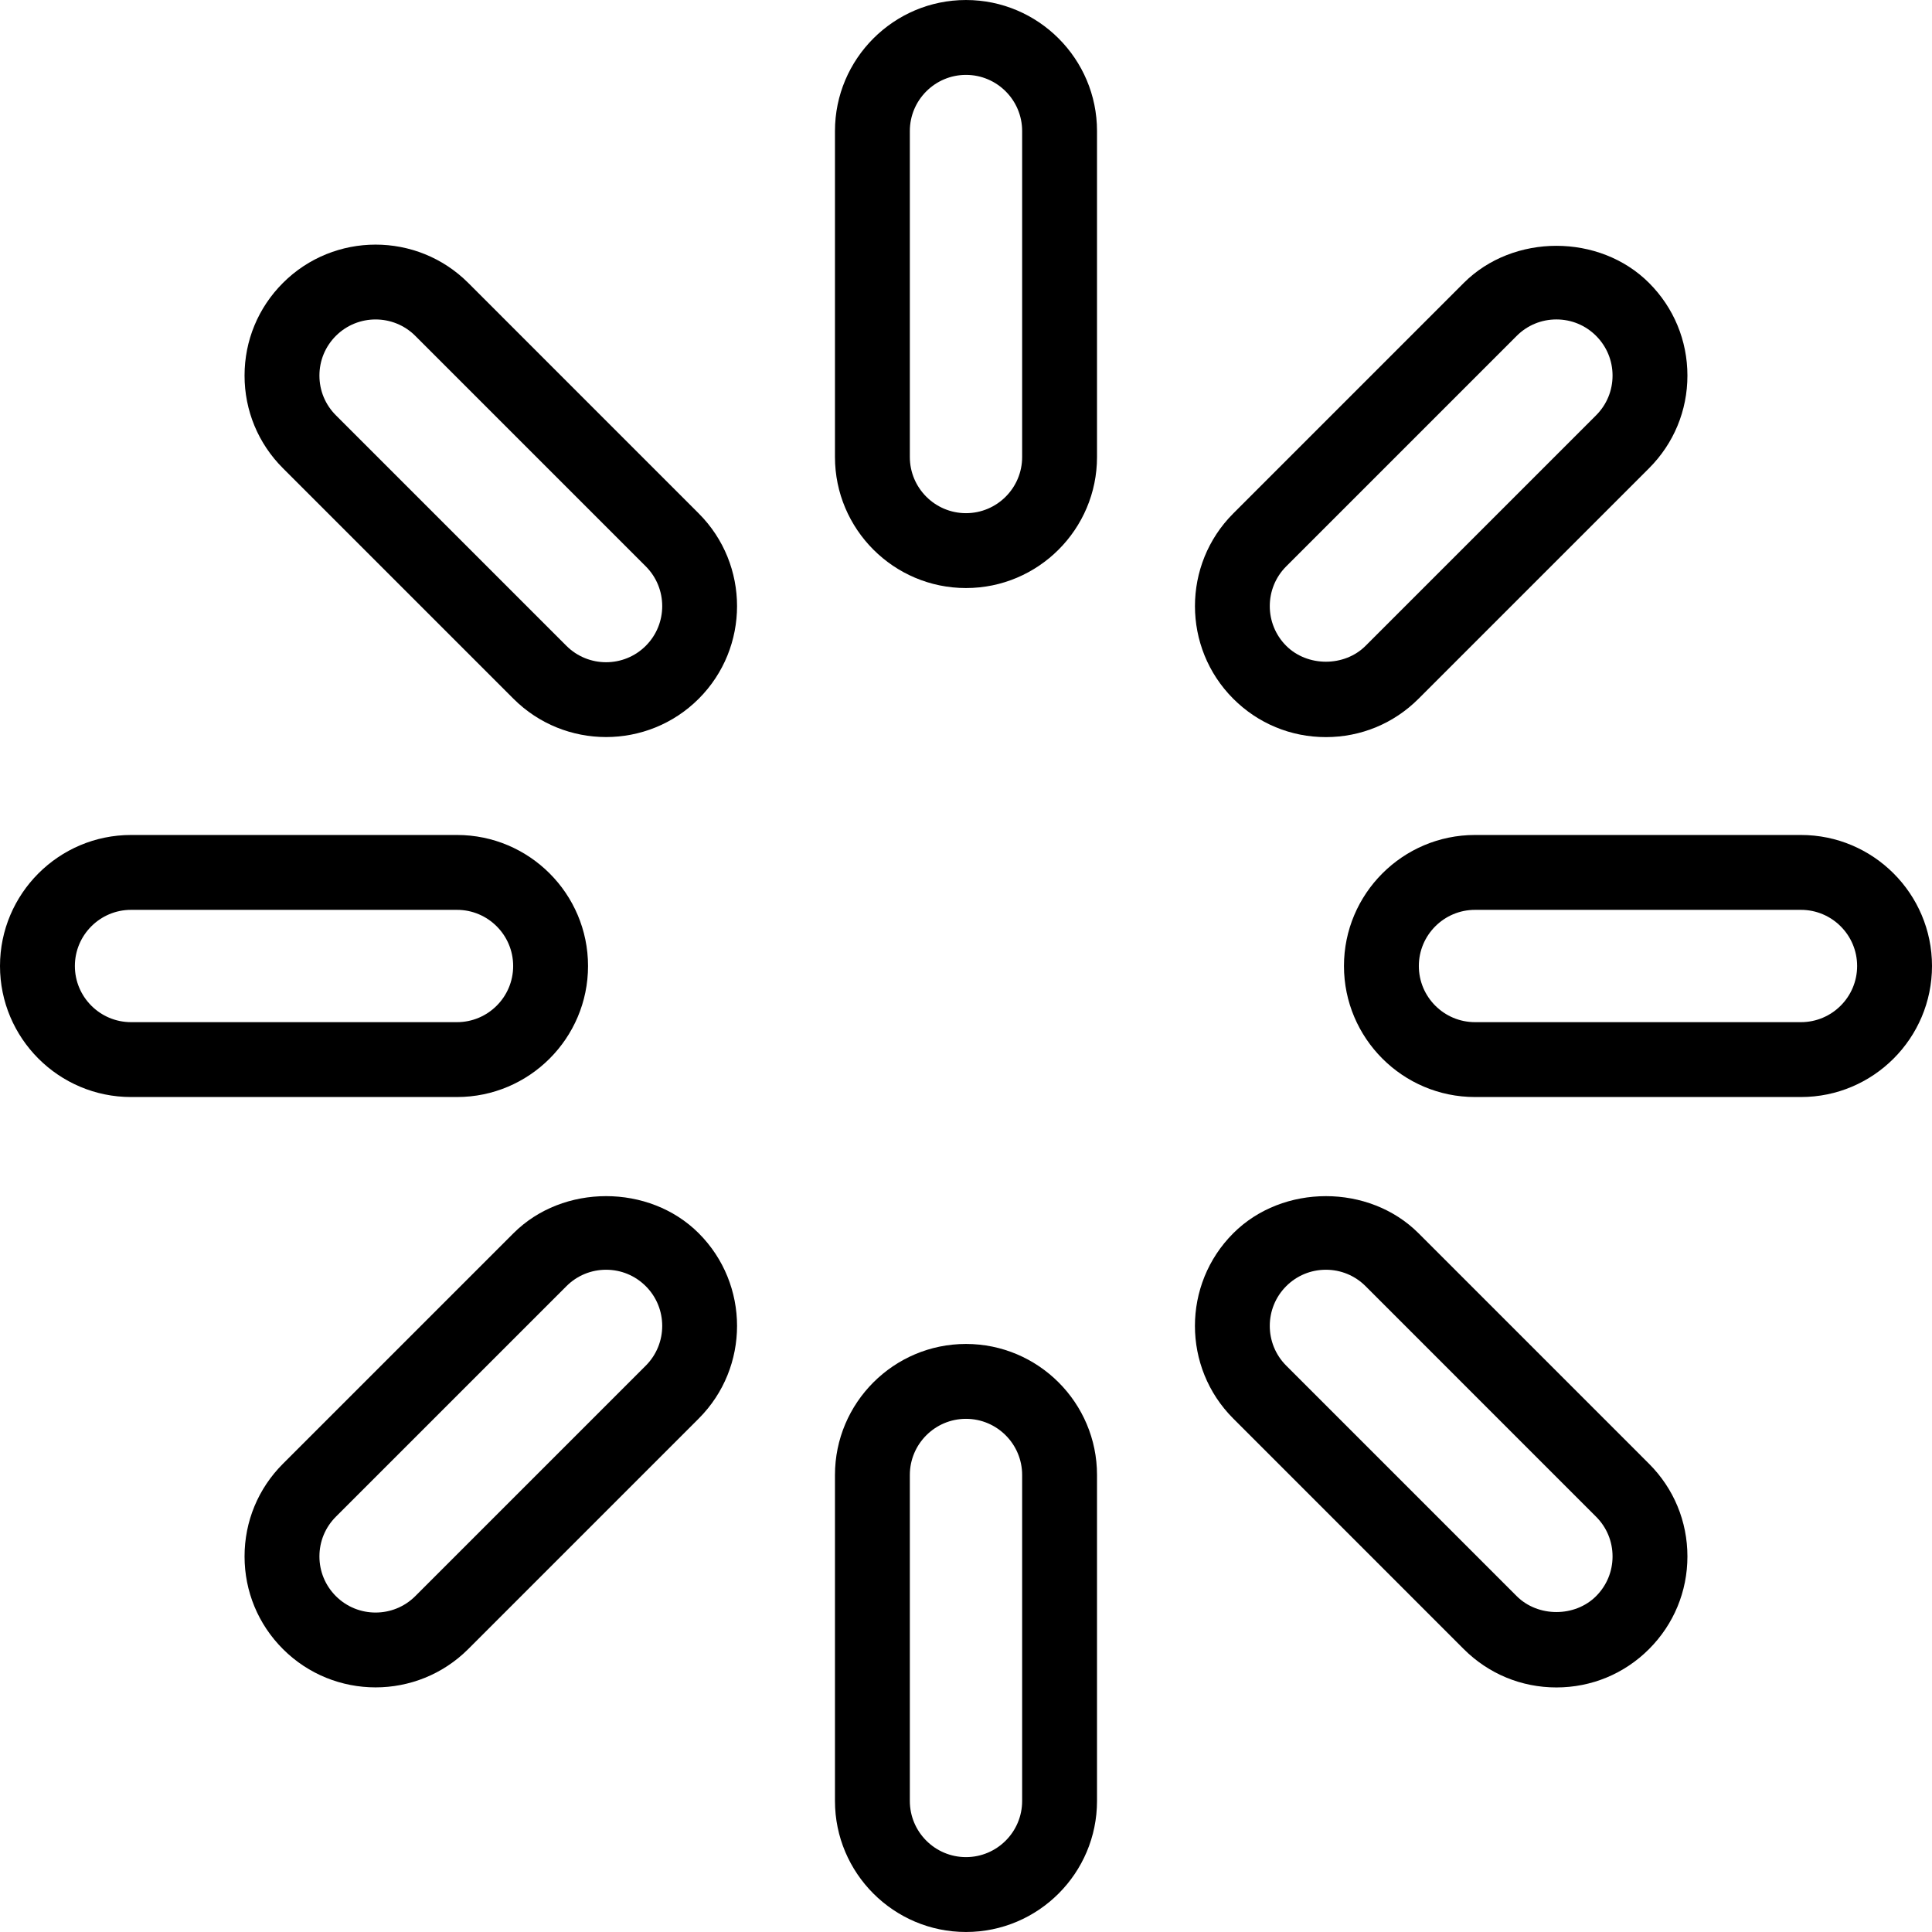
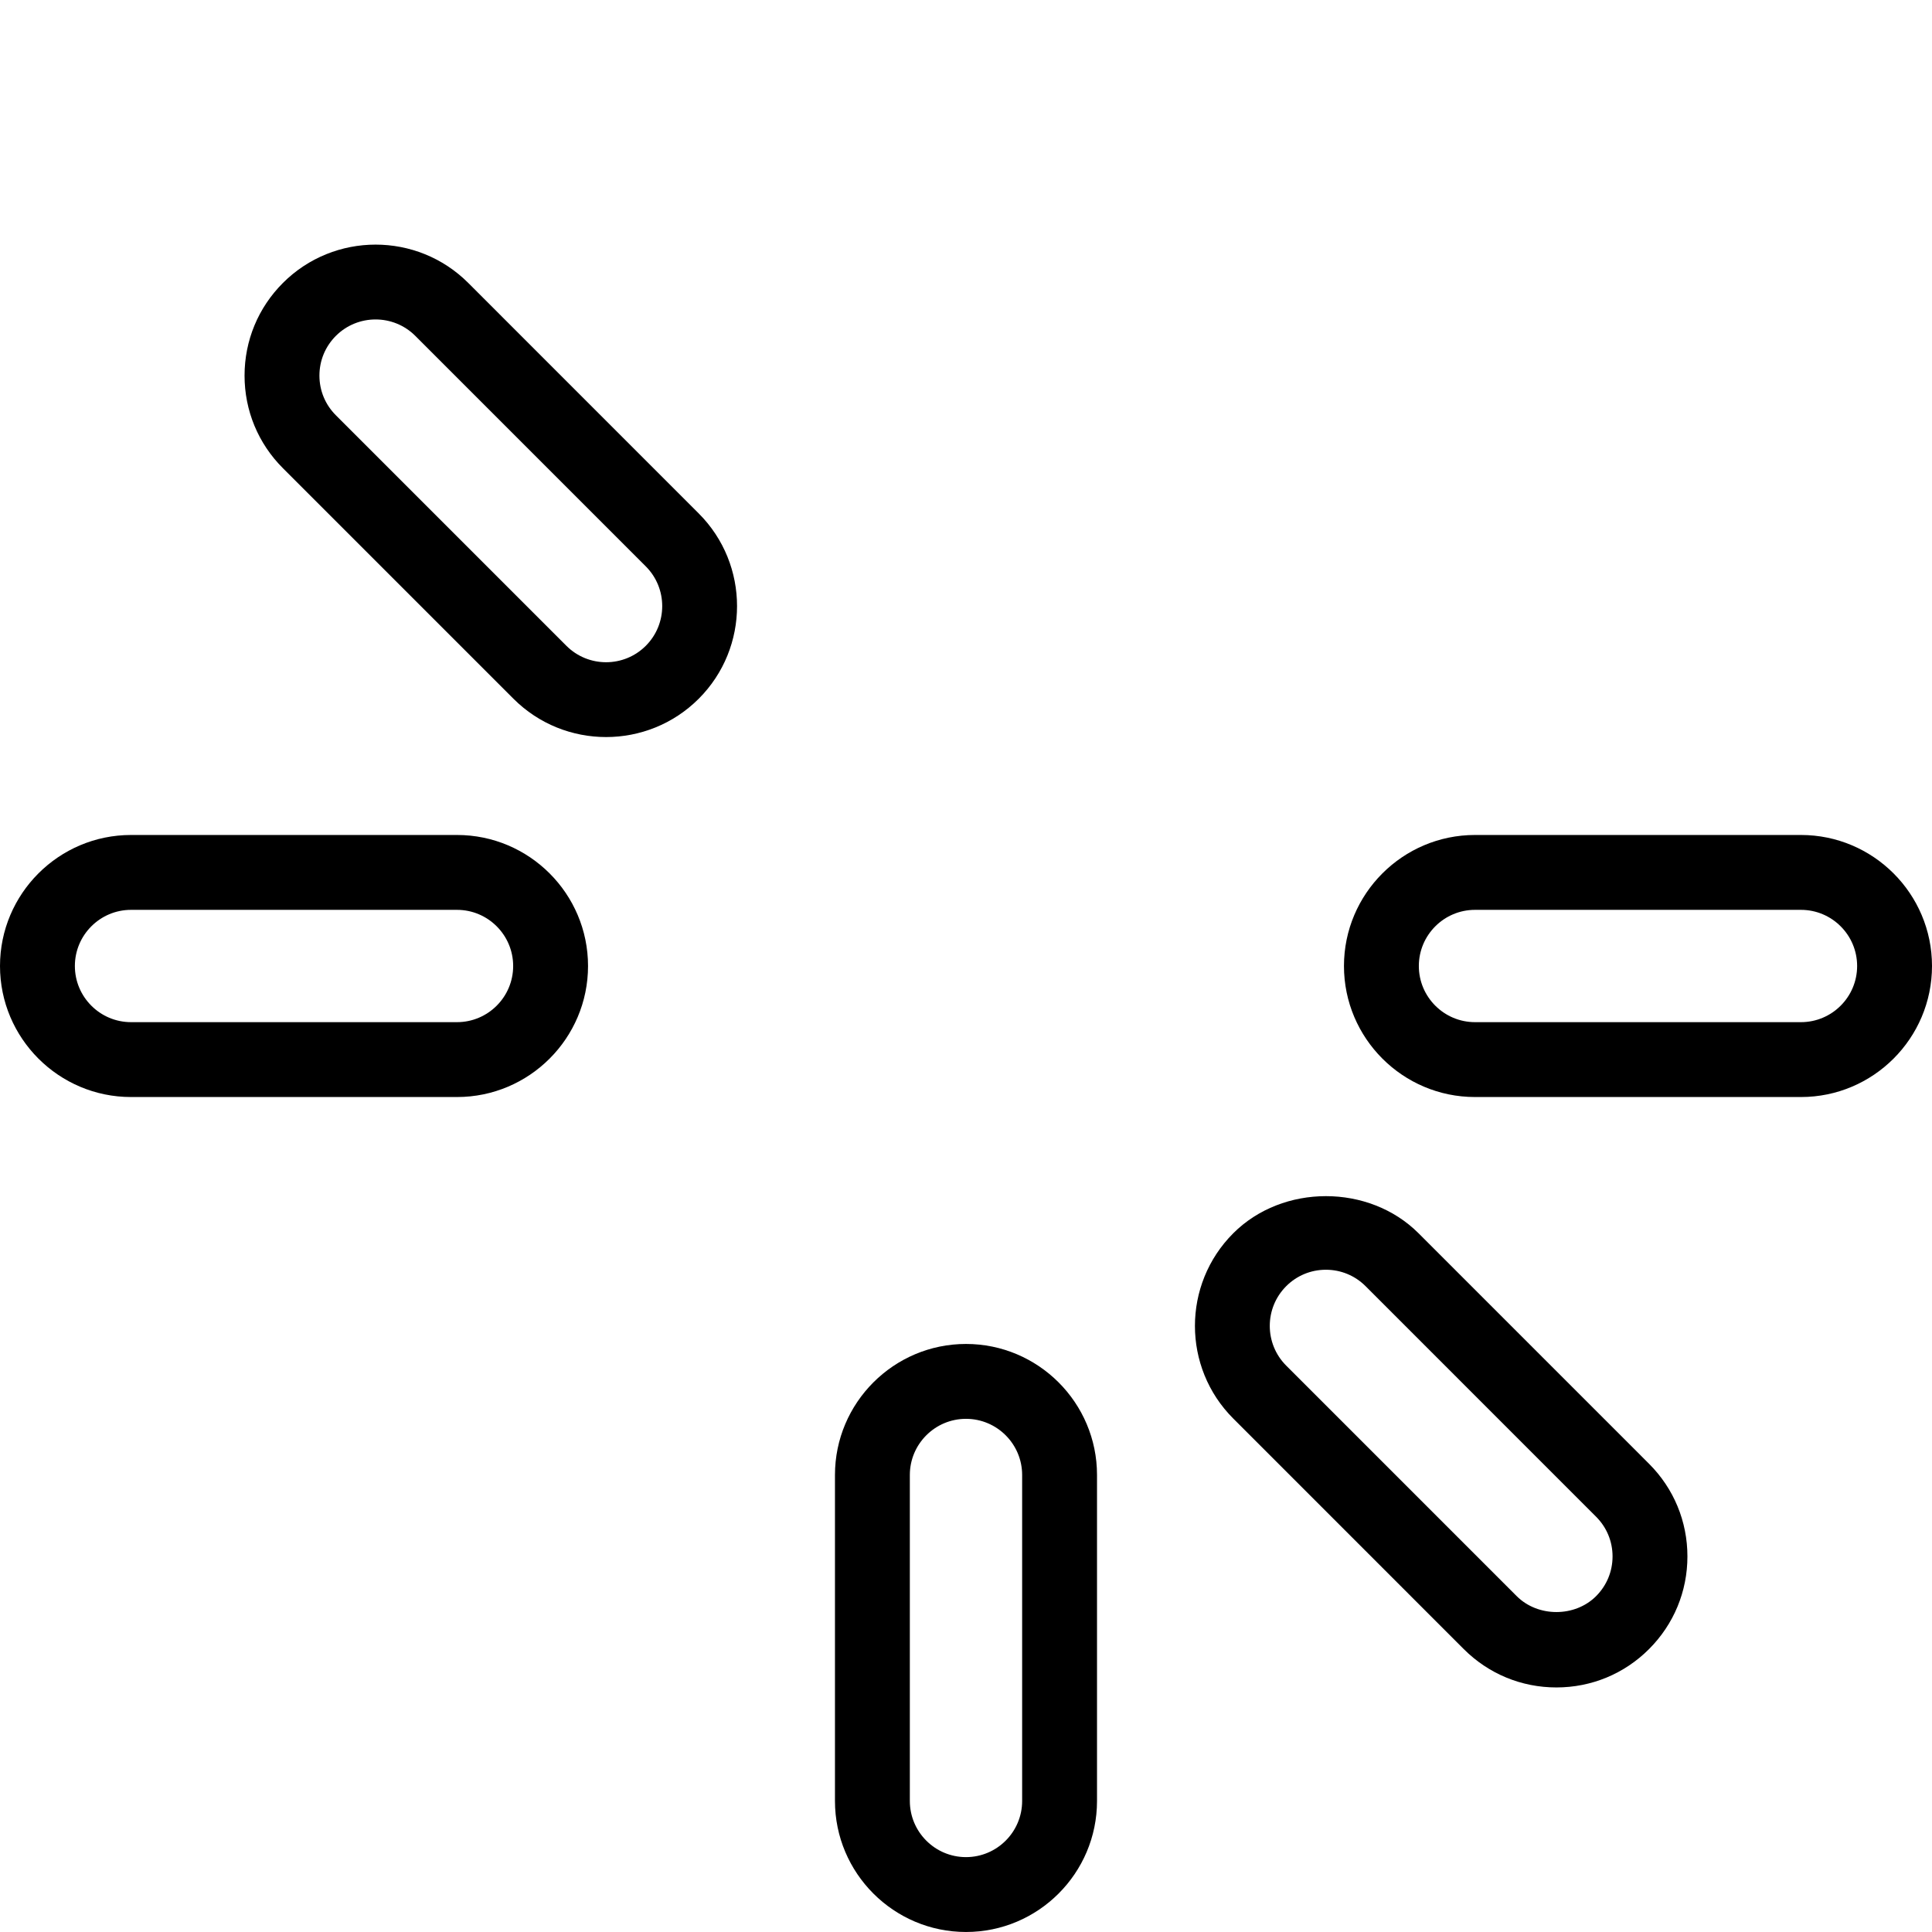
<svg xmlns="http://www.w3.org/2000/svg" fill="#000000" height="800px" width="800px" version="1.1" id="Layer_1" viewBox="0 0 508.149 508.149" xml:space="preserve">
  <g>
    <g>
-       <path d="M254.072,0.002c-19,0-34.462,15.462-34.462,34.462v85.74c0,19,15.462,34.462,34.462,34.462s34.462-15.462,34.462-34.462    v-85.74C288.534,15.464,273.072,0.002,254.072,0.002z M268.841,120.204c0,8.144-6.625,14.769-14.769,14.769    s-14.769-6.625-14.769-14.769v-85.74c0-8.144,6.625-14.769,14.769-14.769s14.769,6.625,14.769,14.769V120.204z" />
-     </g>
+       </g>
  </g>
  <g>
    <g>
      <path d="M183.779,135.046l-60.625-60.635c-13.438-13.433-35.298-13.428-48.736,0.005c-6.51,6.51-10.096,15.163-10.096,24.37    s3.587,17.861,10.096,24.365l60.63,60.63c6.716,6.716,15.543,10.077,24.365,10.077c8.822,0,17.649-3.361,24.365-10.077    C197.216,170.344,197.216,148.483,183.779,135.046z M169.856,169.858c-5.76,5.76-15.125,5.76-20.885,0l-60.63-60.635    c-2.788-2.784-4.327-6.495-4.327-10.438c0-3.947,1.539-7.654,4.327-10.447c2.88-2.88,6.663-4.317,10.442-4.317    c3.784,0,7.567,1.438,10.447,4.317l60.625,60.63C175.615,154.728,175.615,164.099,169.856,169.858z" />
    </g>
  </g>
  <g>
    <g>
      <path d="M120.202,219.613h-85.74c-19,0-34.462,15.462-34.462,34.462s15.462,34.462,34.462,34.462h85.74    c19,0,34.462-15.462,34.462-34.462S139.202,219.613,120.202,219.613z M120.202,268.844h-85.74    c-8.144,0-14.769-6.625-14.769-14.769s6.625-14.769,14.769-14.769h85.74c8.144,0,14.769,6.625,14.769,14.769    S128.346,268.844,120.202,268.844z" />
    </g>
  </g>
  <g>
    <g>
-       <path d="M183.779,324.368c-13.01-13.019-35.721-13.019-48.731,0l-60.63,60.625c-6.51,6.51-10.096,15.163-10.096,24.37    s3.587,17.861,10.096,24.37c6.716,6.716,15.538,10.077,24.365,10.077c8.822,0,17.649-3.361,24.37-10.077l60.625-60.63    C197.216,359.666,197.216,337.805,183.779,324.368z M169.856,359.18l-60.625,60.625c-5.76,5.76-15.13,5.764-20.889,0.005    c-2.788-2.793-4.327-6.5-4.327-10.447c0-3.942,1.539-7.654,4.327-10.442l60.635-60.63c2.784-2.788,6.495-4.327,10.438-4.327    c3.942,0,7.654,1.538,10.438,4.327h0.005C175.615,344.05,175.615,353.421,169.856,359.18z" />
-     </g>
+       </g>
  </g>
  <g>
    <g>
      <path d="M254.072,353.483c-19,0-34.462,15.461-34.462,34.461v85.74c0,19,15.462,34.462,34.462,34.462s34.462-15.462,34.462-34.462    v-85.74C288.534,368.945,273.072,353.483,254.072,353.483z M268.841,473.685c0,8.144-6.625,14.769-14.769,14.769    s-14.769-6.625-14.769-14.769v-85.74c0-8.144,6.625-14.769,14.769-14.769s14.769,6.625,14.769,14.769V473.685z" />
    </g>
  </g>
  <g>
    <g>
      <path d="M433.726,384.998l-60.625-60.63c-13.019-13.024-35.731-13.005-48.731,0c-13.442,13.438-13.442,35.298,0,48.736    l60.625,60.635c6.51,6.505,15.163,10.087,24.365,10.087c9.212,0,17.865-3.582,24.365-10.091c6.51-6.51,10.096-15.164,10.096-24.37    S440.236,391.502,433.726,384.998z M419.803,419.81c-5.567,5.577-15.298,5.587-20.885,0l-60.625-60.63    c-5.76-5.76-5.76-15.13,0-20.889v-0.005c2.788-2.788,6.5-4.322,10.442-4.322s7.654,1.538,10.442,4.327l60.625,60.635    c2.788,2.784,4.327,6.495,4.327,10.438C424.13,413.31,422.591,417.017,419.803,419.81z" />
    </g>
  </g>
  <g>
    <g>
      <path d="M473.688,219.613h-85.74c-19,0-34.462,15.462-34.462,34.462s15.462,34.462,34.462,34.462h85.74    c19,0,34.462-15.462,34.462-34.462S492.688,219.613,473.688,219.613z M473.688,268.844h-85.74    c-8.144,0-14.769-6.625-14.769-14.769s6.625-14.769,14.769-14.769h85.74c8.144,0,14.769,6.625,14.769,14.769    S481.832,268.844,473.688,268.844z" />
    </g>
  </g>
  <g>
    <g>
-       <path d="M433.726,74.416c-12.99-13.005-35.702-13.024-48.731,0l-60.625,60.63c-13.433,13.438-13.433,35.298,0,48.736    c6.5,6.51,15.154,10.091,24.365,10.091c9.202,0,17.856-3.582,24.365-10.091l60.625-60.625c6.51-6.51,10.096-15.163,10.096-24.37    S440.236,80.925,433.726,74.416z M419.803,109.228l-60.625,60.625c-5.577,5.596-15.317,5.572-20.885,0.005    c-5.76-5.76-5.76-15.13,0-20.889l60.625-60.625c2.788-2.793,6.5-4.327,10.442-4.327c3.952,0,7.654,1.534,10.442,4.322    c2.788,2.793,4.327,6.5,4.327,10.447C424.13,102.728,422.591,106.44,419.803,109.228z" />
-     </g>
+       </g>
  </g>
</svg>